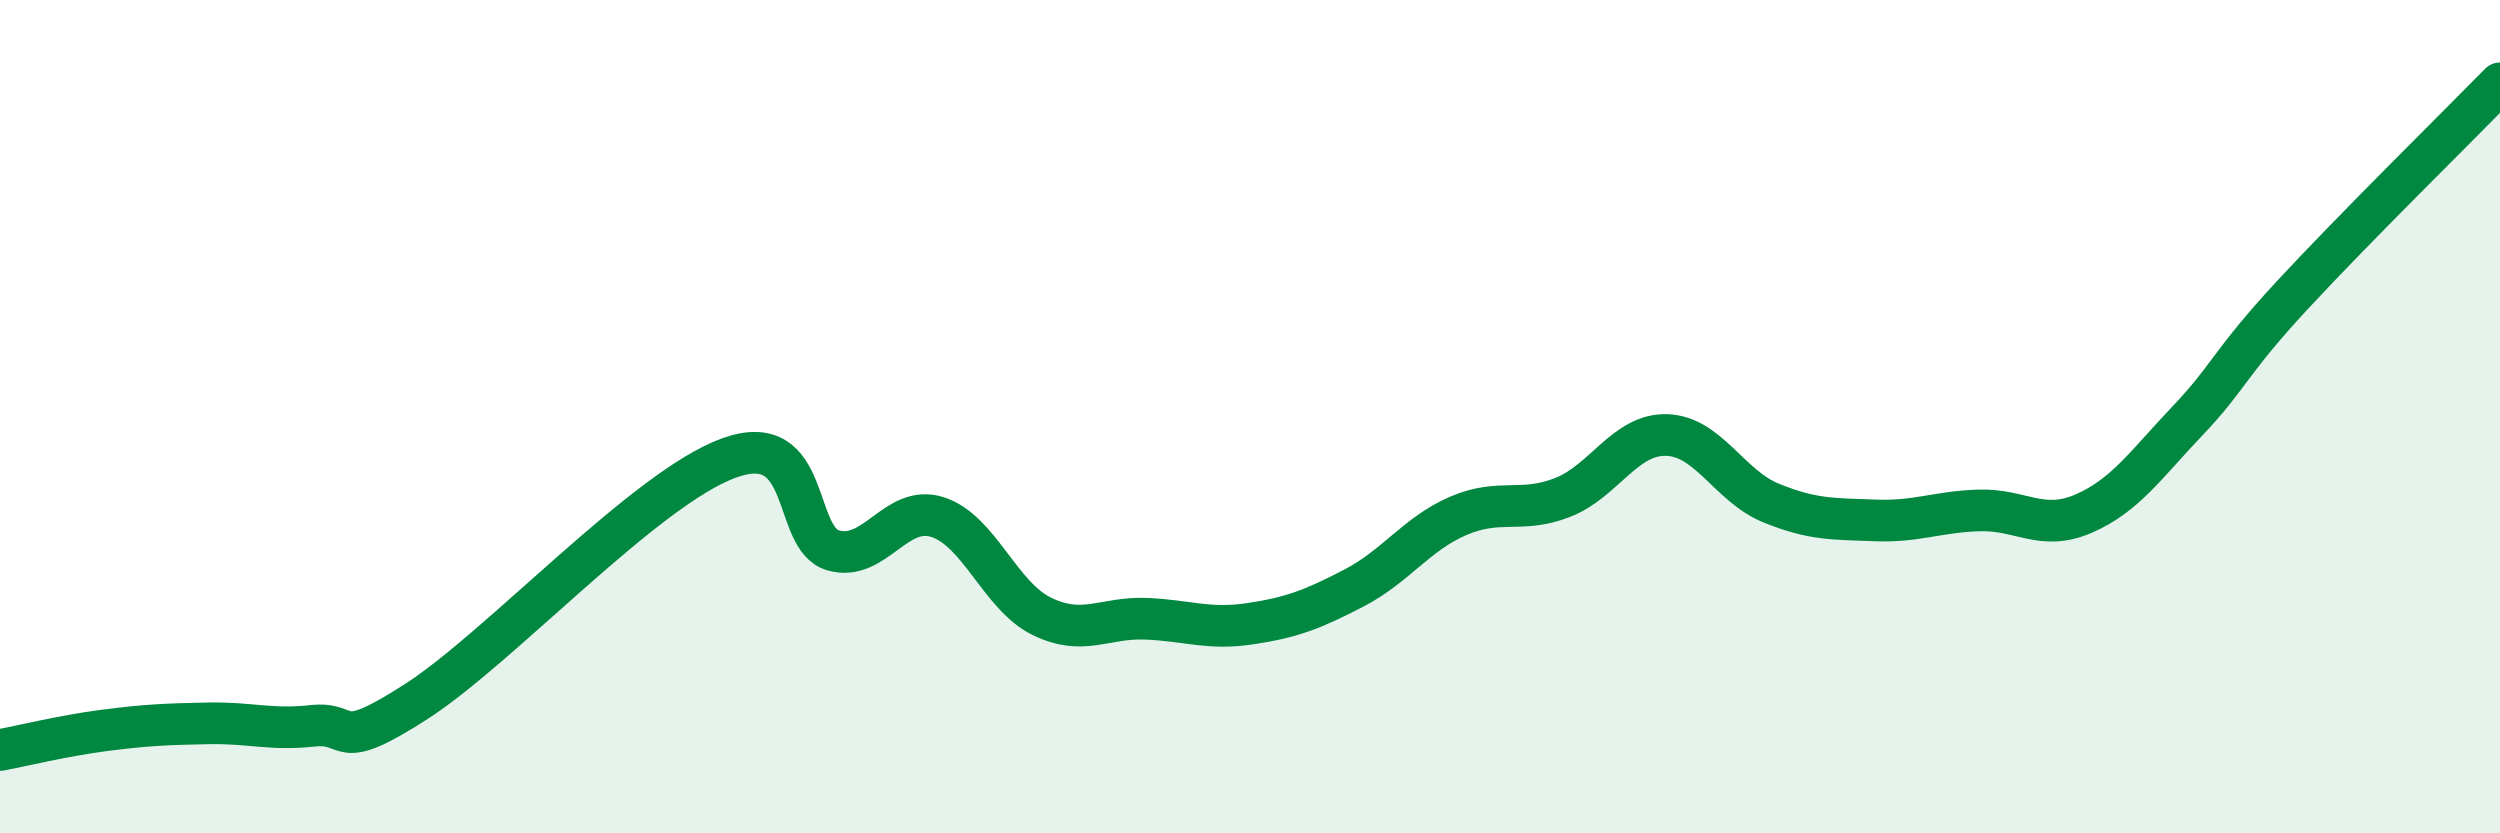
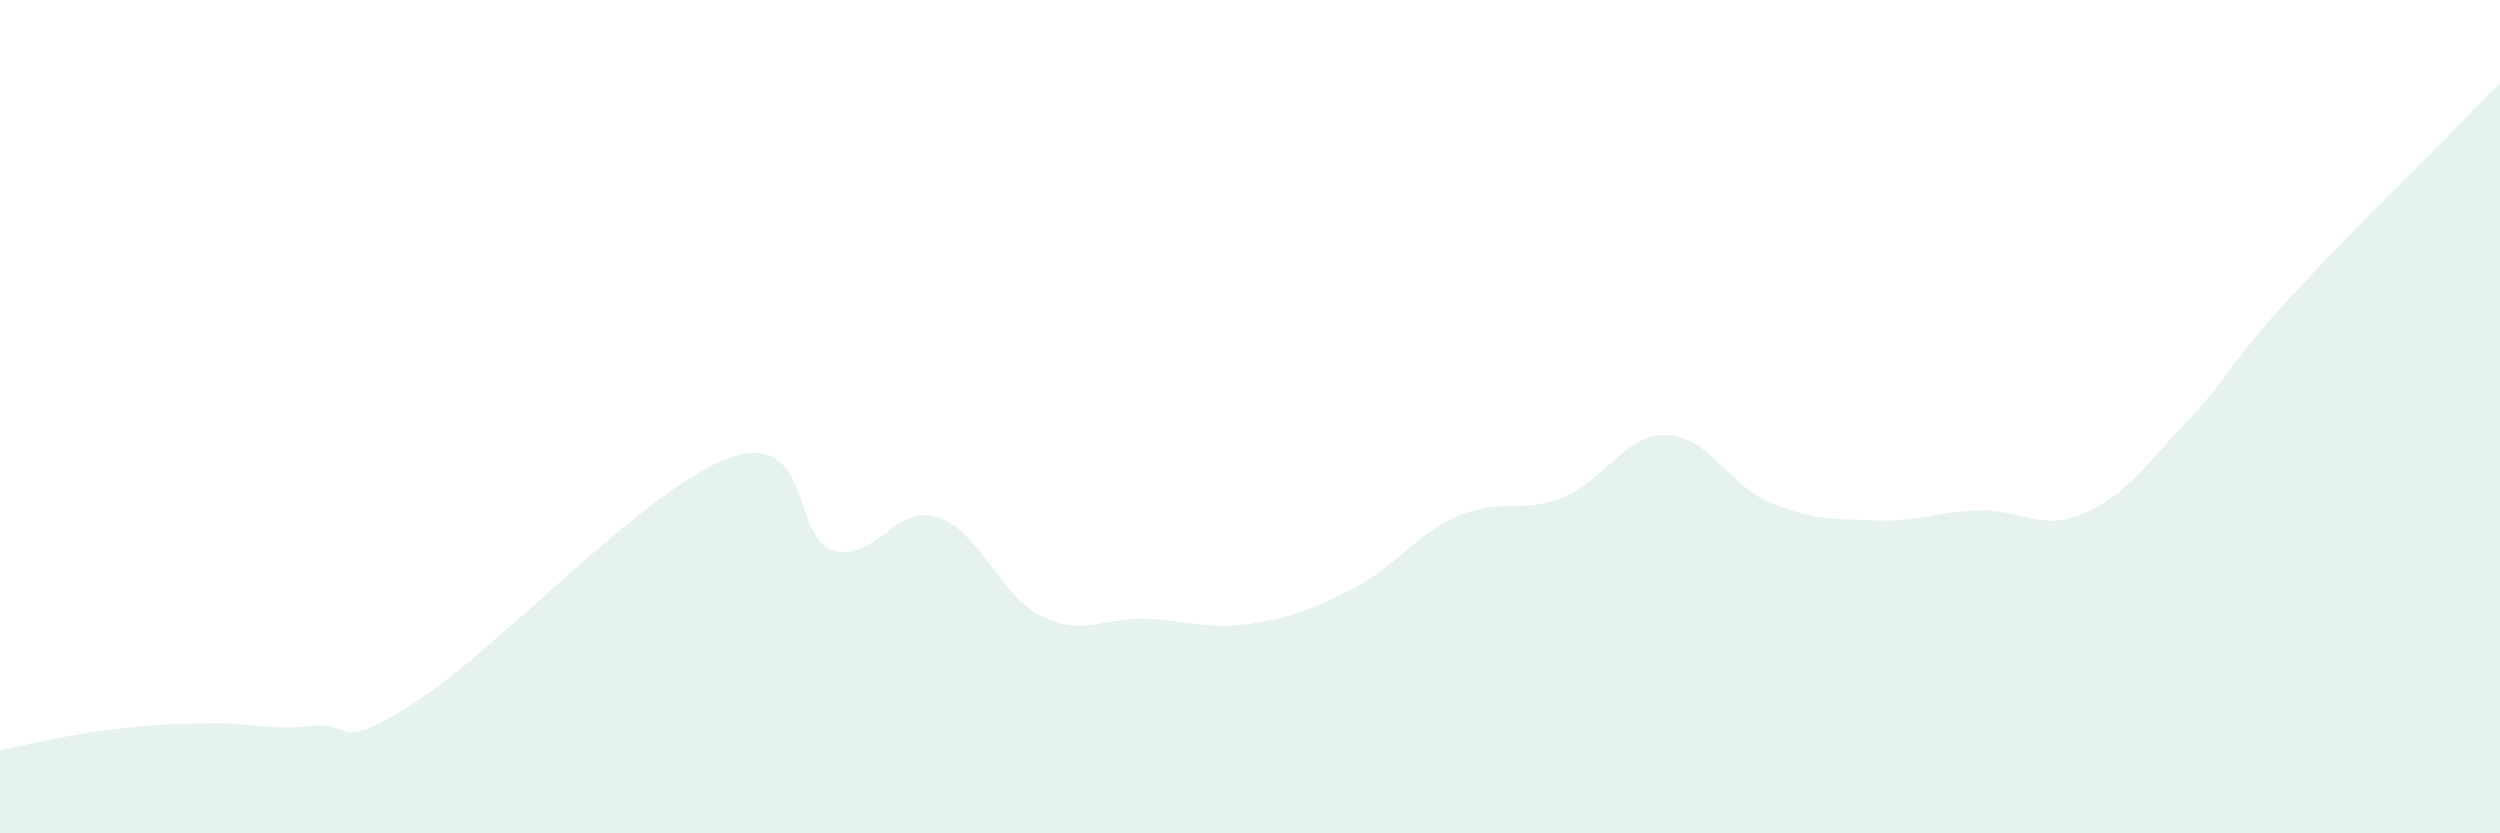
<svg xmlns="http://www.w3.org/2000/svg" width="60" height="20" viewBox="0 0 60 20">
  <path d="M 0,18 C 0.5,17.91 1.5,17.66 2.5,17.53 C 3.5,17.4 4,17.38 5,17.36 C 6,17.34 6.5,17.53 7.5,17.42 C 8.5,17.31 8,18.12 10,16.83 C 12,15.54 15.5,11.71 17.5,10.99 C 19.5,10.27 19,12.93 20,13.21 C 21,13.49 21.5,12.09 22.5,12.41 C 23.5,12.73 24,14.3 25,14.79 C 26,15.28 26.5,14.81 27.5,14.85 C 28.5,14.89 29,15.12 30,14.97 C 31,14.82 31.5,14.63 32.5,14.11 C 33.5,13.59 34,12.81 35,12.38 C 36,11.95 36.5,12.33 37.5,11.94 C 38.5,11.55 39,10.41 40,10.44 C 41,10.47 41.5,11.66 42.5,12.07 C 43.5,12.48 44,12.45 45,12.49 C 46,12.53 46.5,12.28 47.5,12.25 C 48.5,12.22 49,12.76 50,12.33 C 51,11.9 51.5,11.15 52.5,10.1 C 53.5,9.05 53.5,8.72 55,7.1 C 56.5,5.48 59,3.02 60,2L60 20L0 20Z" fill="#008740" opacity="0.1" stroke-linecap="round" stroke-linejoin="round" />
-   <path d="M 0,18 C 0.5,17.91 1.5,17.66 2.5,17.53 C 3.5,17.4 4,17.38 5,17.36 C 6,17.34 6.5,17.53 7.5,17.42 C 8.5,17.31 8,18.12 10,16.83 C 12,15.54 15.5,11.71 17.5,10.99 C 19.5,10.27 19,12.93 20,13.21 C 21,13.49 21.5,12.09 22.5,12.41 C 23.5,12.73 24,14.3 25,14.79 C 26,15.28 26.5,14.81 27.5,14.85 C 28.5,14.89 29,15.12 30,14.97 C 31,14.82 31.5,14.63 32.5,14.11 C 33.5,13.59 34,12.81 35,12.38 C 36,11.95 36.5,12.33 37.5,11.94 C 38.5,11.55 39,10.41 40,10.44 C 41,10.47 41.5,11.66 42.5,12.07 C 43.5,12.48 44,12.45 45,12.49 C 46,12.53 46.5,12.28 47.5,12.25 C 48.5,12.22 49,12.76 50,12.33 C 51,11.9 51.5,11.15 52.5,10.1 C 53.5,9.05 53.5,8.72 55,7.1 C 56.5,5.48 59,3.02 60,2" stroke="#008740" stroke-width="1" fill="none" stroke-linecap="round" stroke-linejoin="round" />
</svg>